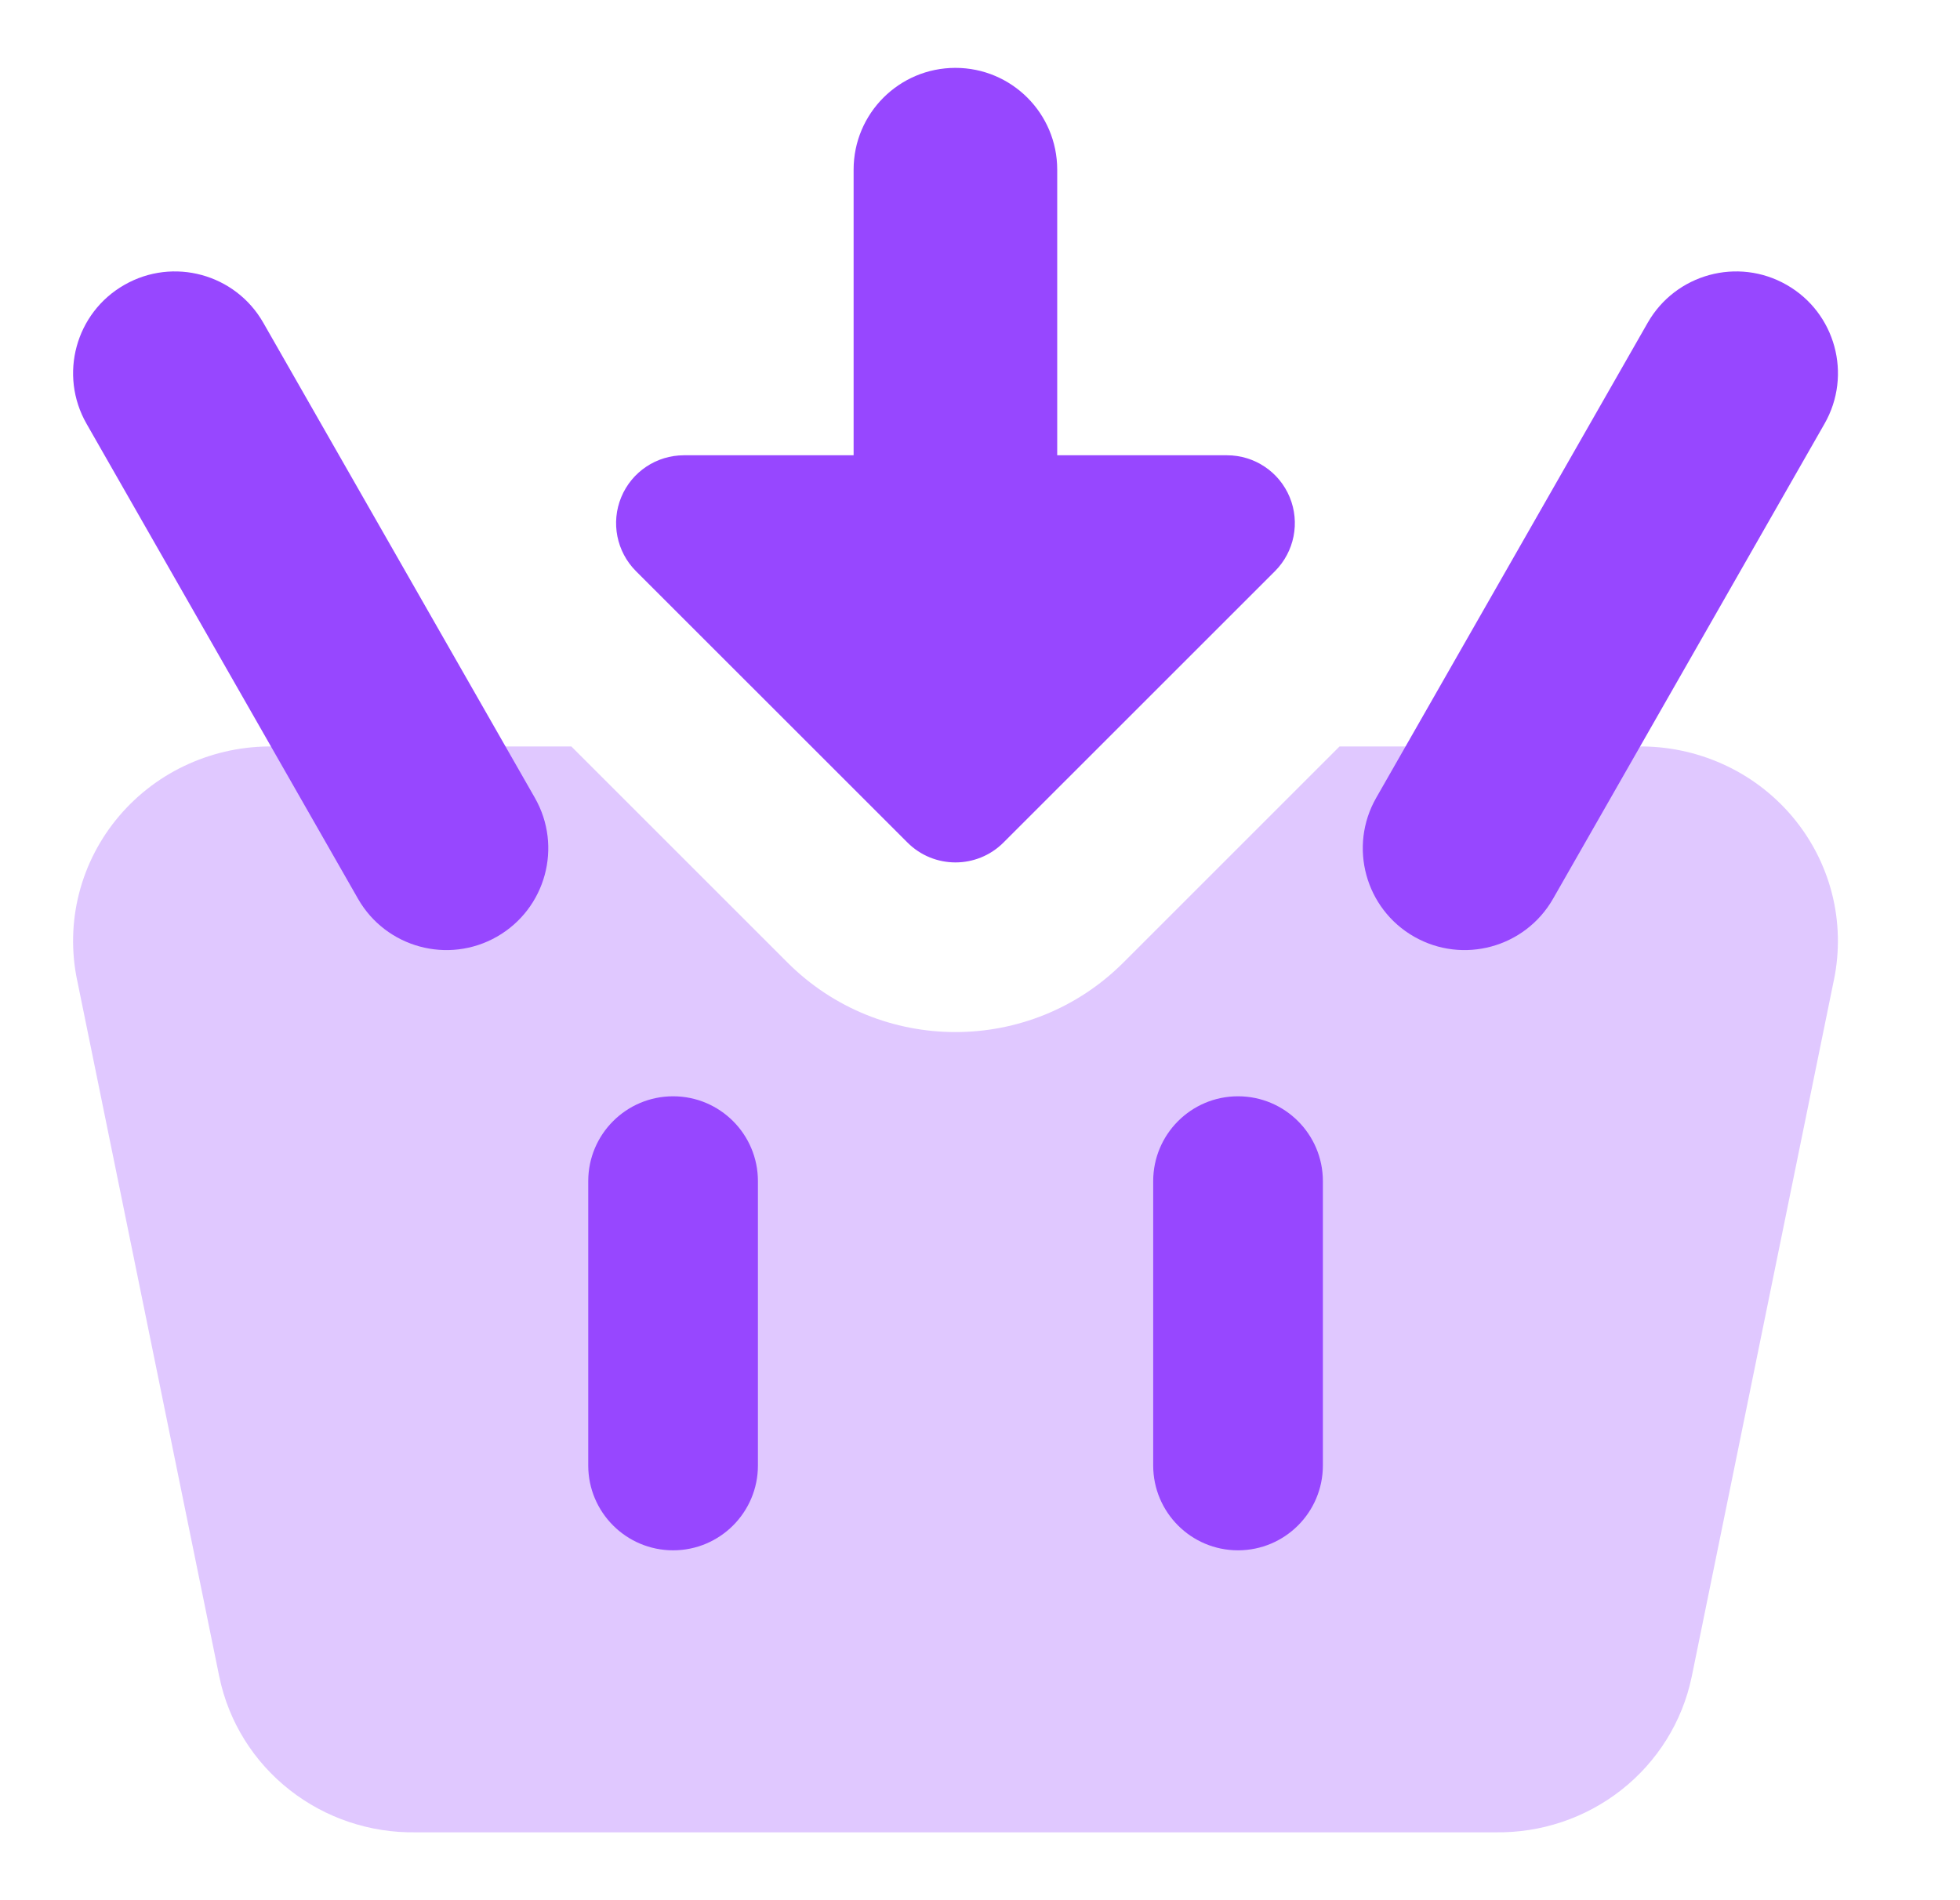
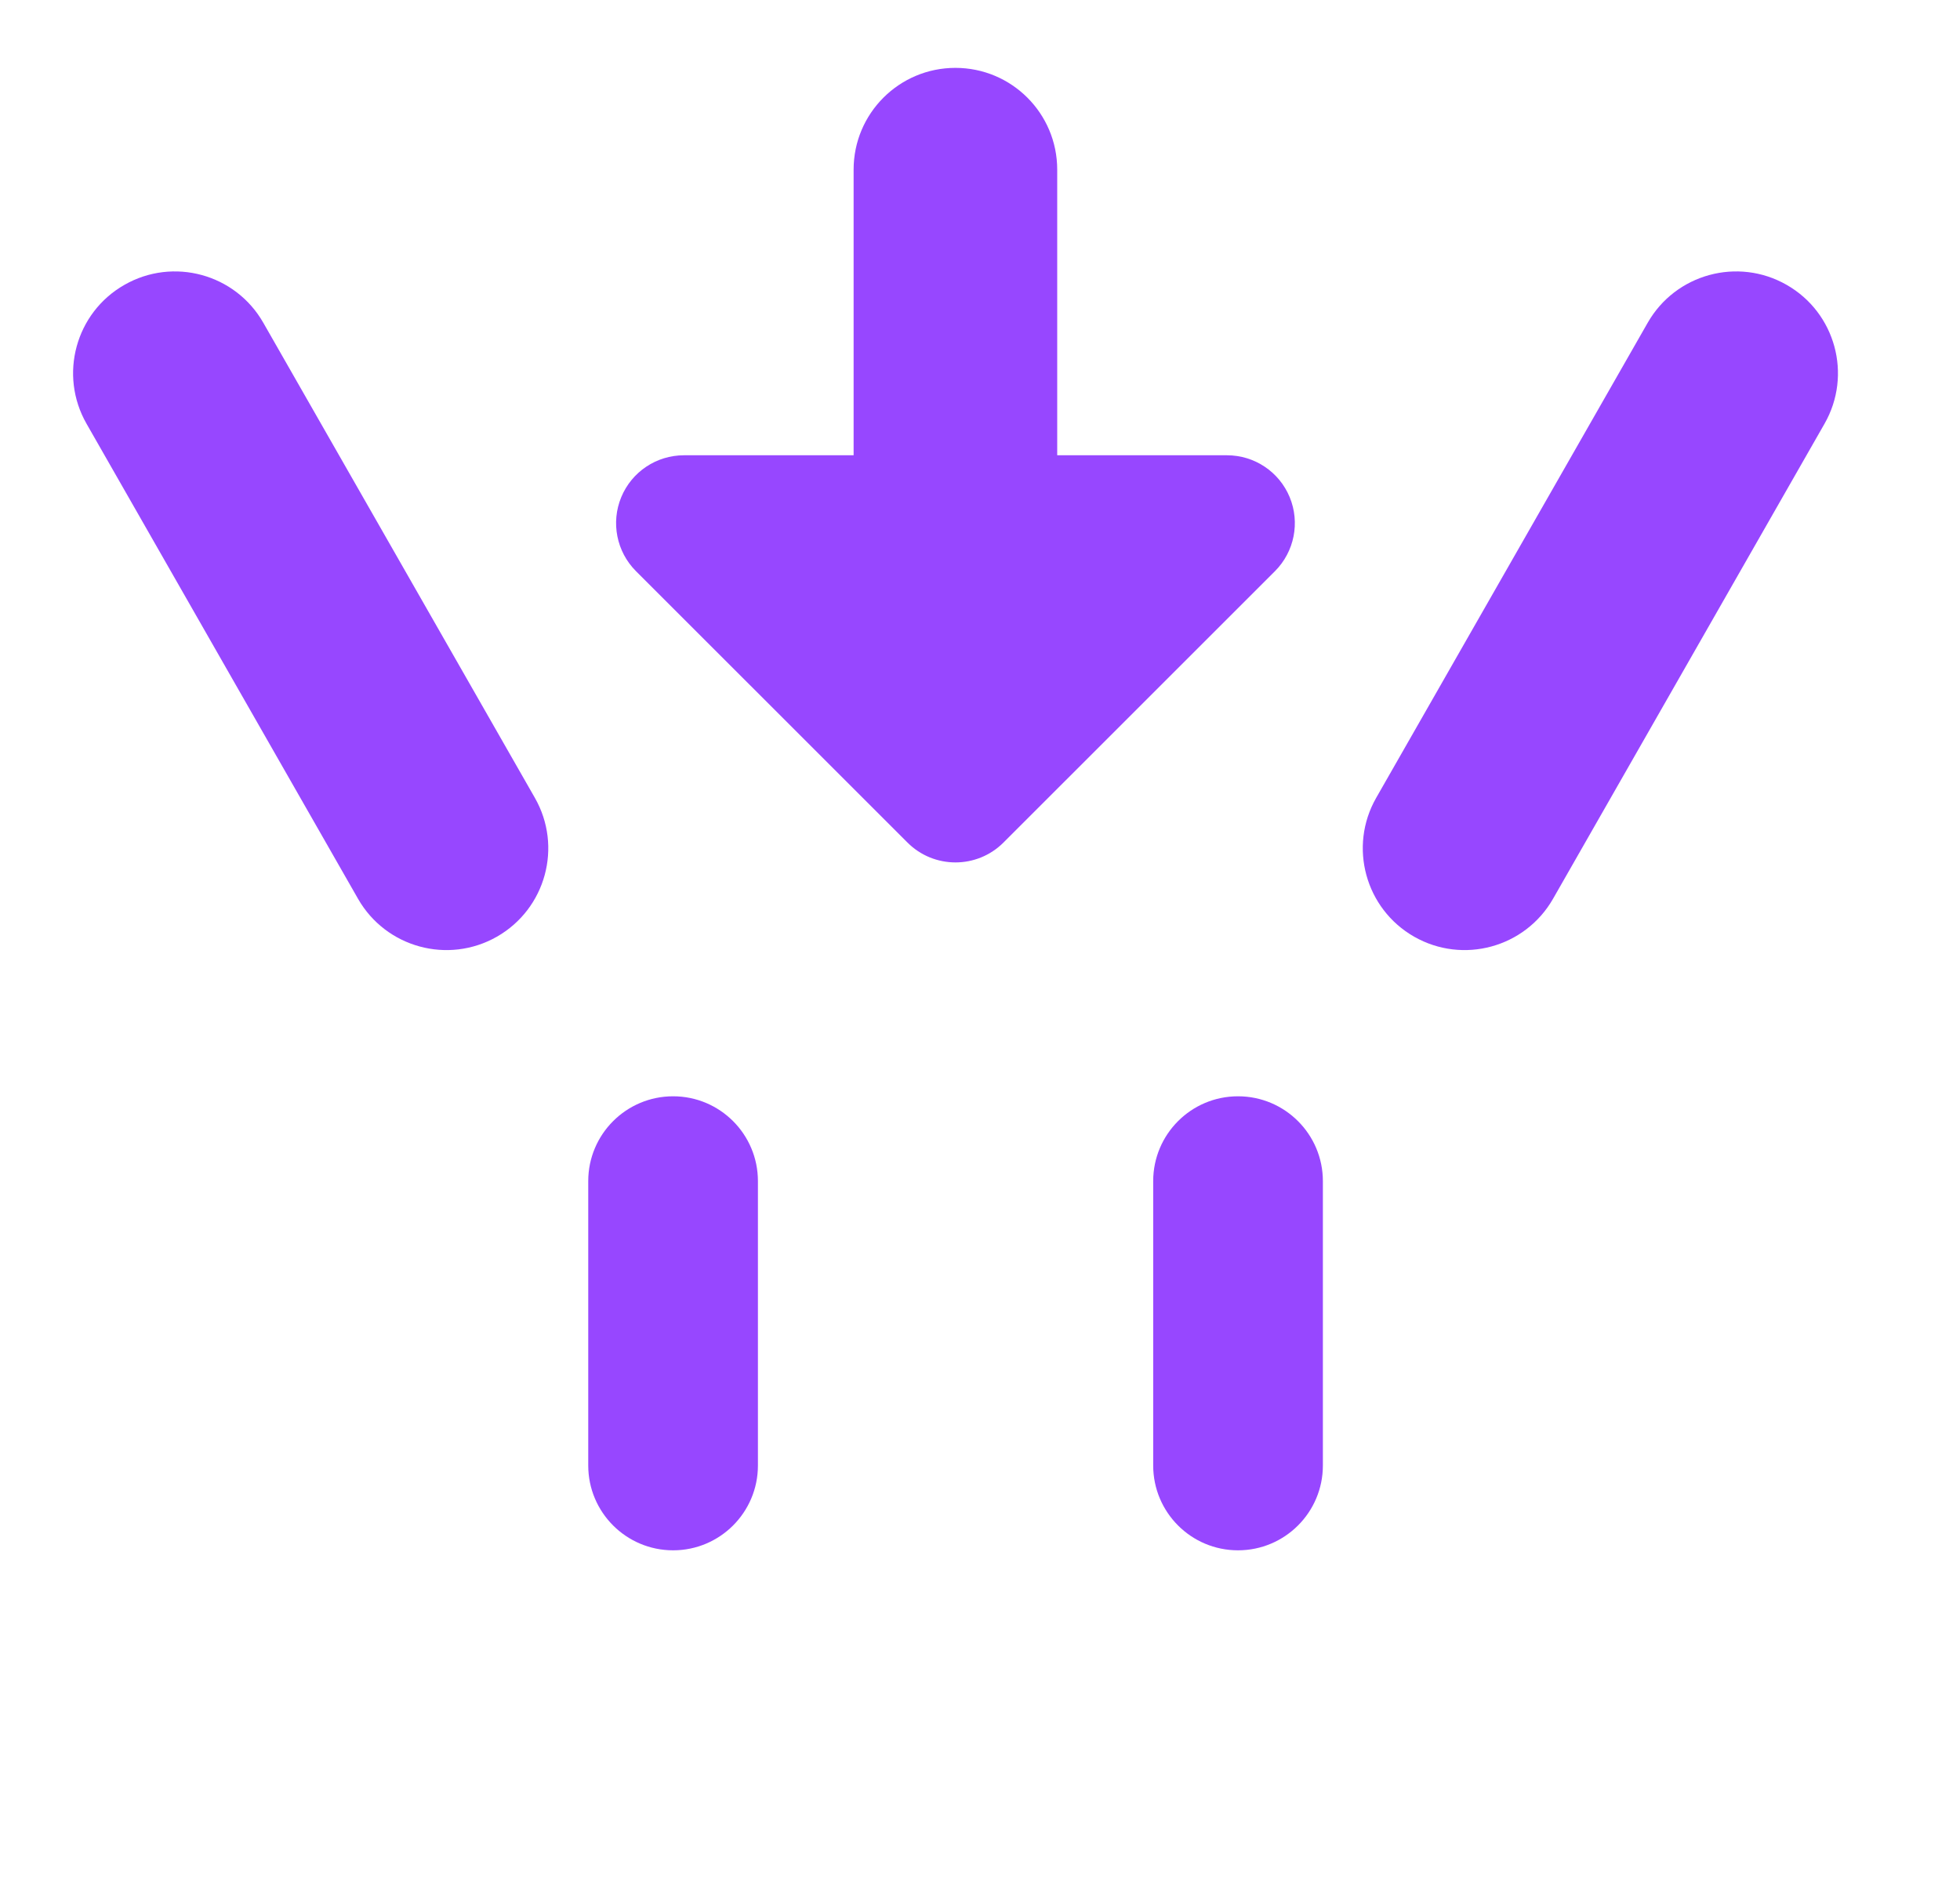
<svg xmlns="http://www.w3.org/2000/svg" width="33" height="32" viewBox="0 0 33 32" fill="none">
  <path fill-rule="evenodd" clip-rule="evenodd" d="M11.516 7.667C11.053 7.667 10.637 7.945 10.46 8.372C10.283 8.799 10.381 9.291 10.707 9.618L15.279 14.189C15.725 14.635 16.449 14.635 16.895 14.189L21.467 9.618C21.793 9.291 21.891 8.799 21.714 8.372C21.537 7.945 21.121 7.667 20.659 7.667H17.8V2.857C17.8 1.91 17.033 1.143 16.086 1.143C15.139 1.143 14.372 1.91 14.372 2.857V7.667H11.516ZM2.095 4.797C1.272 5.266 0.987 6.314 1.457 7.136L6.028 15.136C6.498 15.958 7.545 16.243 8.367 15.774C9.189 15.304 9.475 14.257 9.005 13.435L4.433 5.435C3.964 4.613 2.917 4.327 2.095 4.797ZM30.081 4.797C29.259 4.327 28.212 4.613 27.742 5.435L23.171 13.435C22.701 14.257 22.987 15.304 23.809 15.774C24.631 16.243 25.678 15.958 26.148 15.136L30.719 7.136C31.189 6.314 30.903 5.266 30.081 4.797Z" fill="#9747FF" />
-   <path fill-rule="evenodd" clip-rule="evenodd" d="M9.62 12.571L13.258 16.209C14.82 17.771 17.353 17.771 18.915 16.209L22.553 12.571H27.571C28.061 12.563 28.547 12.663 28.995 12.863C29.446 13.064 29.847 13.364 30.168 13.741C30.488 14.118 30.72 14.562 30.843 15.042C30.966 15.521 30.977 16.021 30.877 16.505L30.876 16.507L28.483 28.236L28.482 28.24C28.325 28.997 27.902 29.67 27.295 30.146C26.692 30.619 25.942 30.869 25.176 30.857H6.999C6.233 30.869 5.483 30.619 4.88 30.146C4.272 29.67 3.85 28.997 3.693 28.24L3.692 28.236L1.299 16.507L1.298 16.505C1.198 16.021 1.209 15.521 1.332 15.042C1.455 14.562 1.687 14.118 2.007 13.741C2.328 13.364 2.729 13.064 3.18 12.863C3.628 12.663 4.114 12.563 4.604 12.571H9.62Z" fill="#9747FF" fill-opacity="0.3" />
  <path fill-rule="evenodd" clip-rule="evenodd" d="M12.761 19.891C12.761 19.102 12.122 18.462 11.333 18.462C10.544 18.462 9.904 19.102 9.904 19.891V24.679C9.904 25.468 10.544 26.108 11.333 26.108C12.122 26.108 12.761 25.468 12.761 24.679V19.891ZM22.273 19.891C22.273 19.102 21.633 18.462 20.844 18.462C20.055 18.462 19.416 19.102 19.416 19.891V24.679C19.416 25.468 20.055 26.108 20.844 26.108C21.633 26.108 22.273 25.468 22.273 24.679V19.891Z" fill="#9747FF" />
</svg>